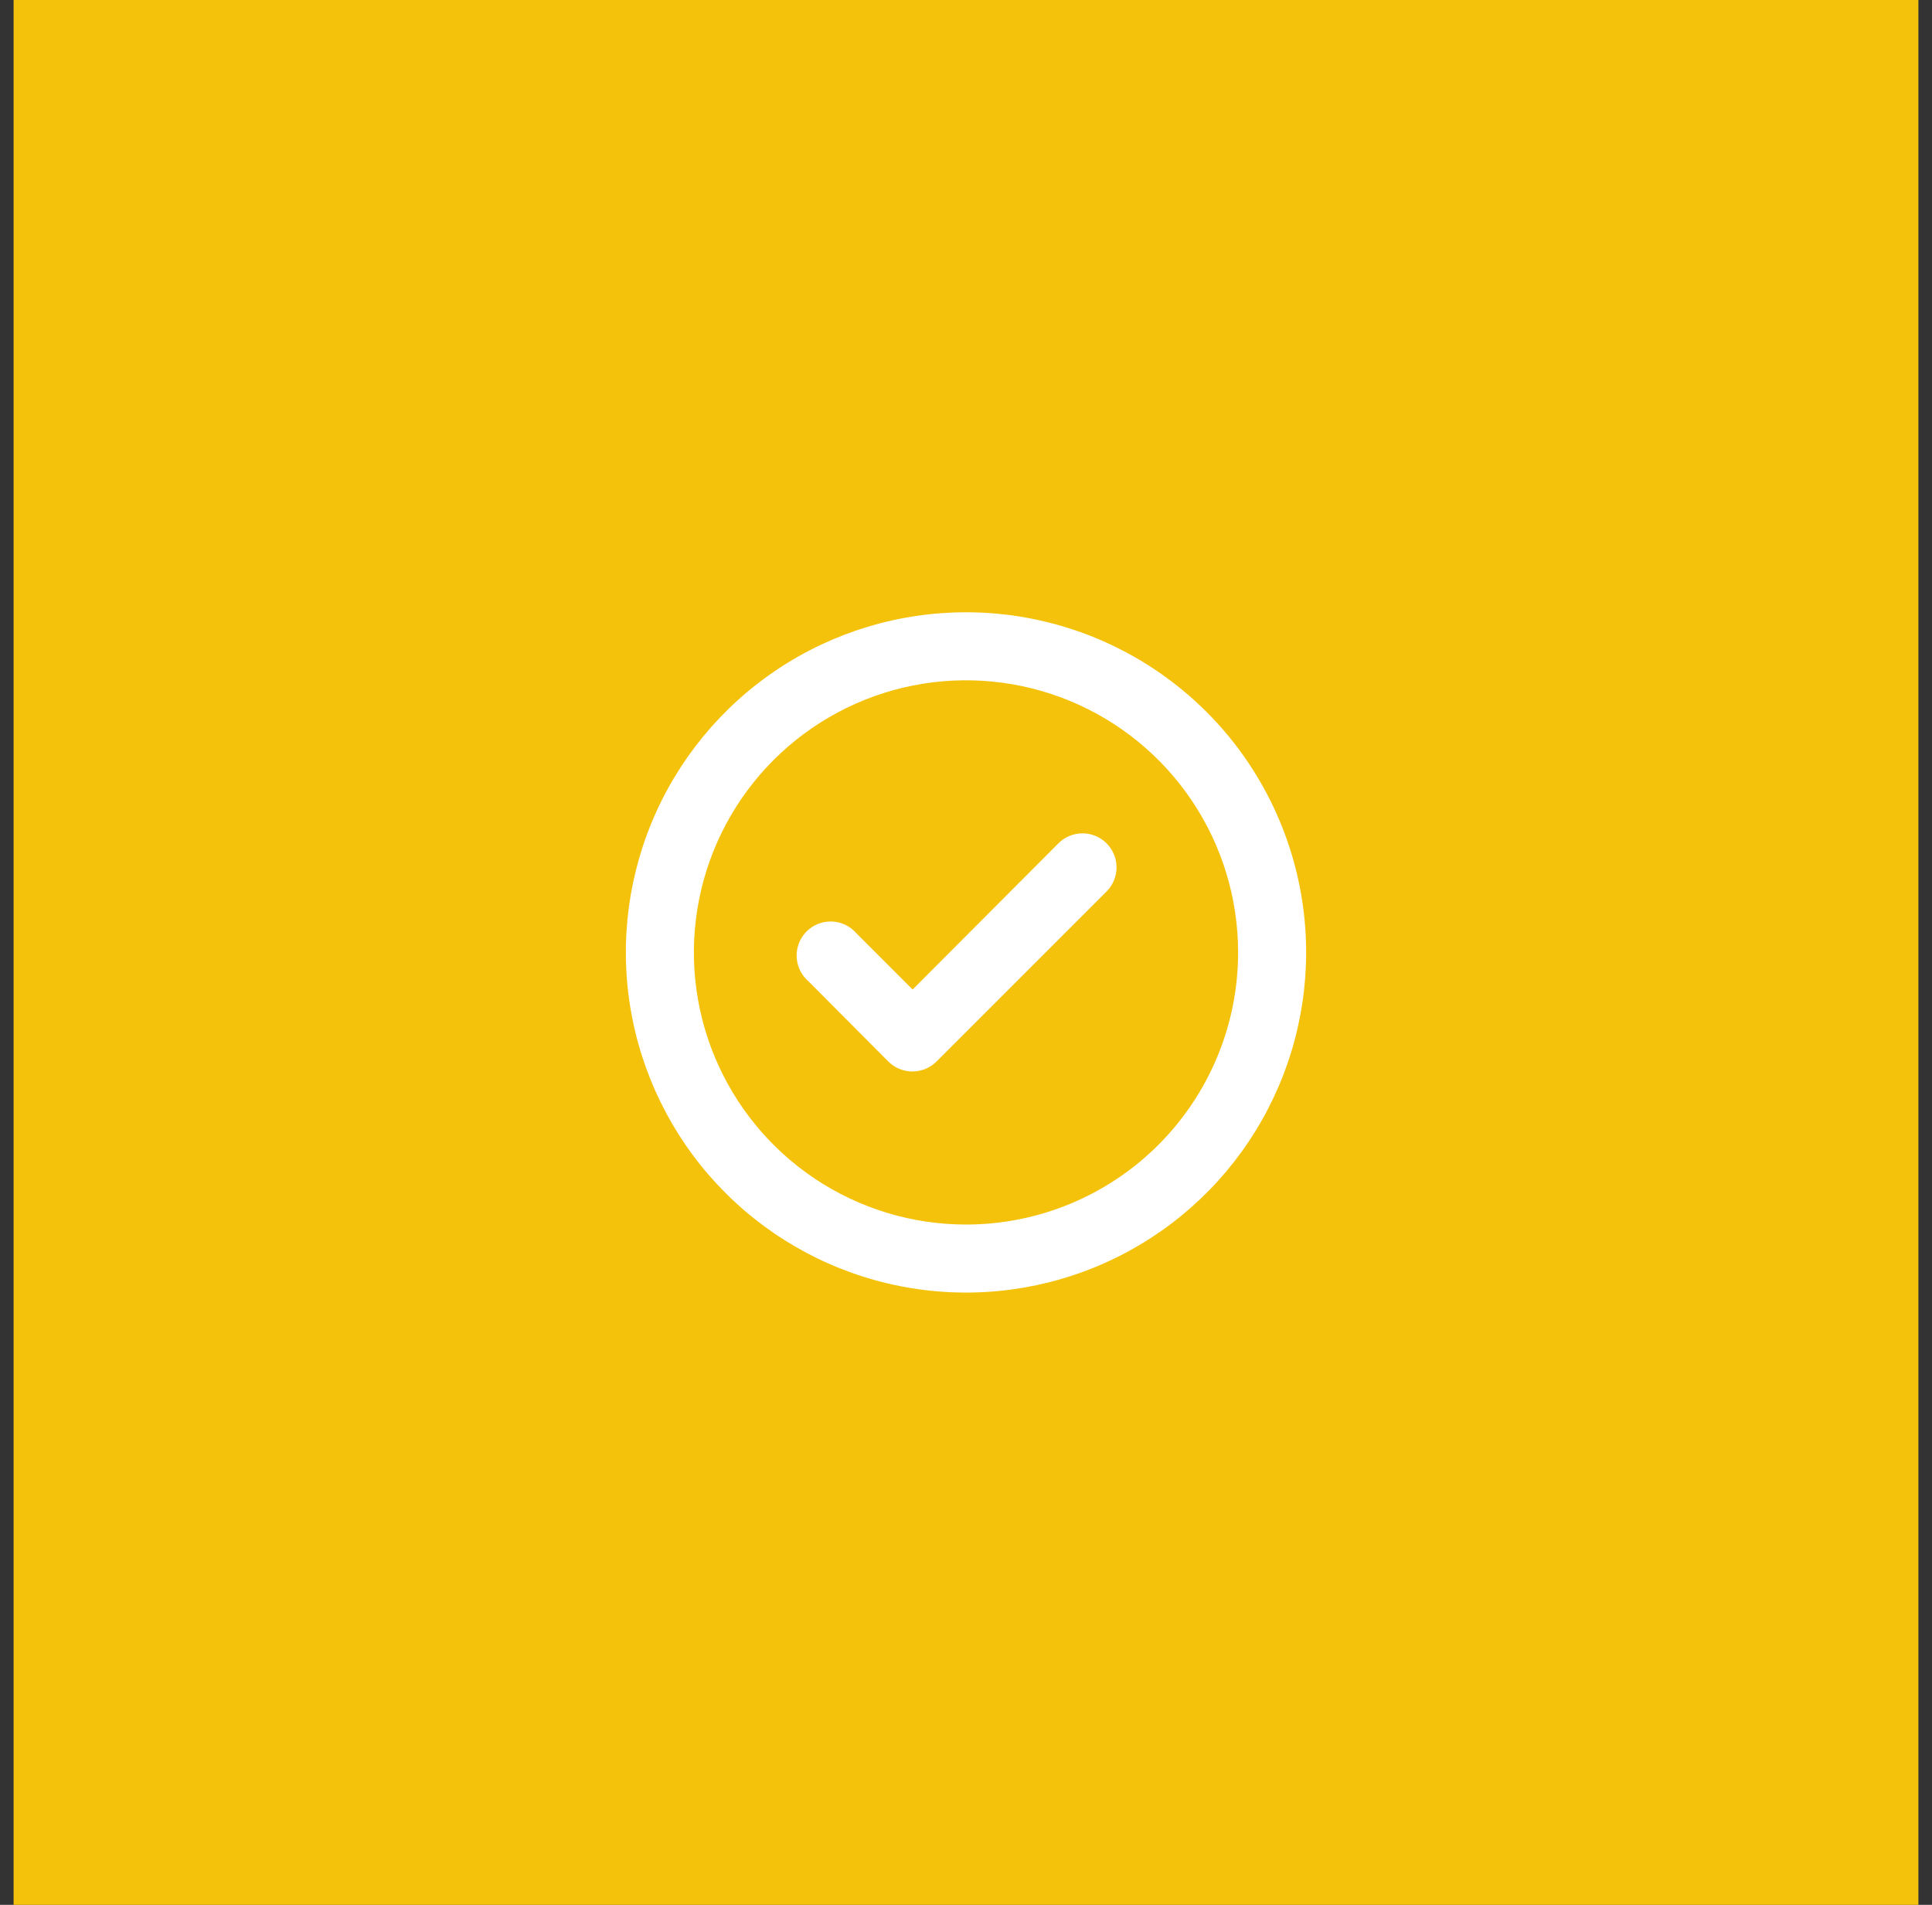
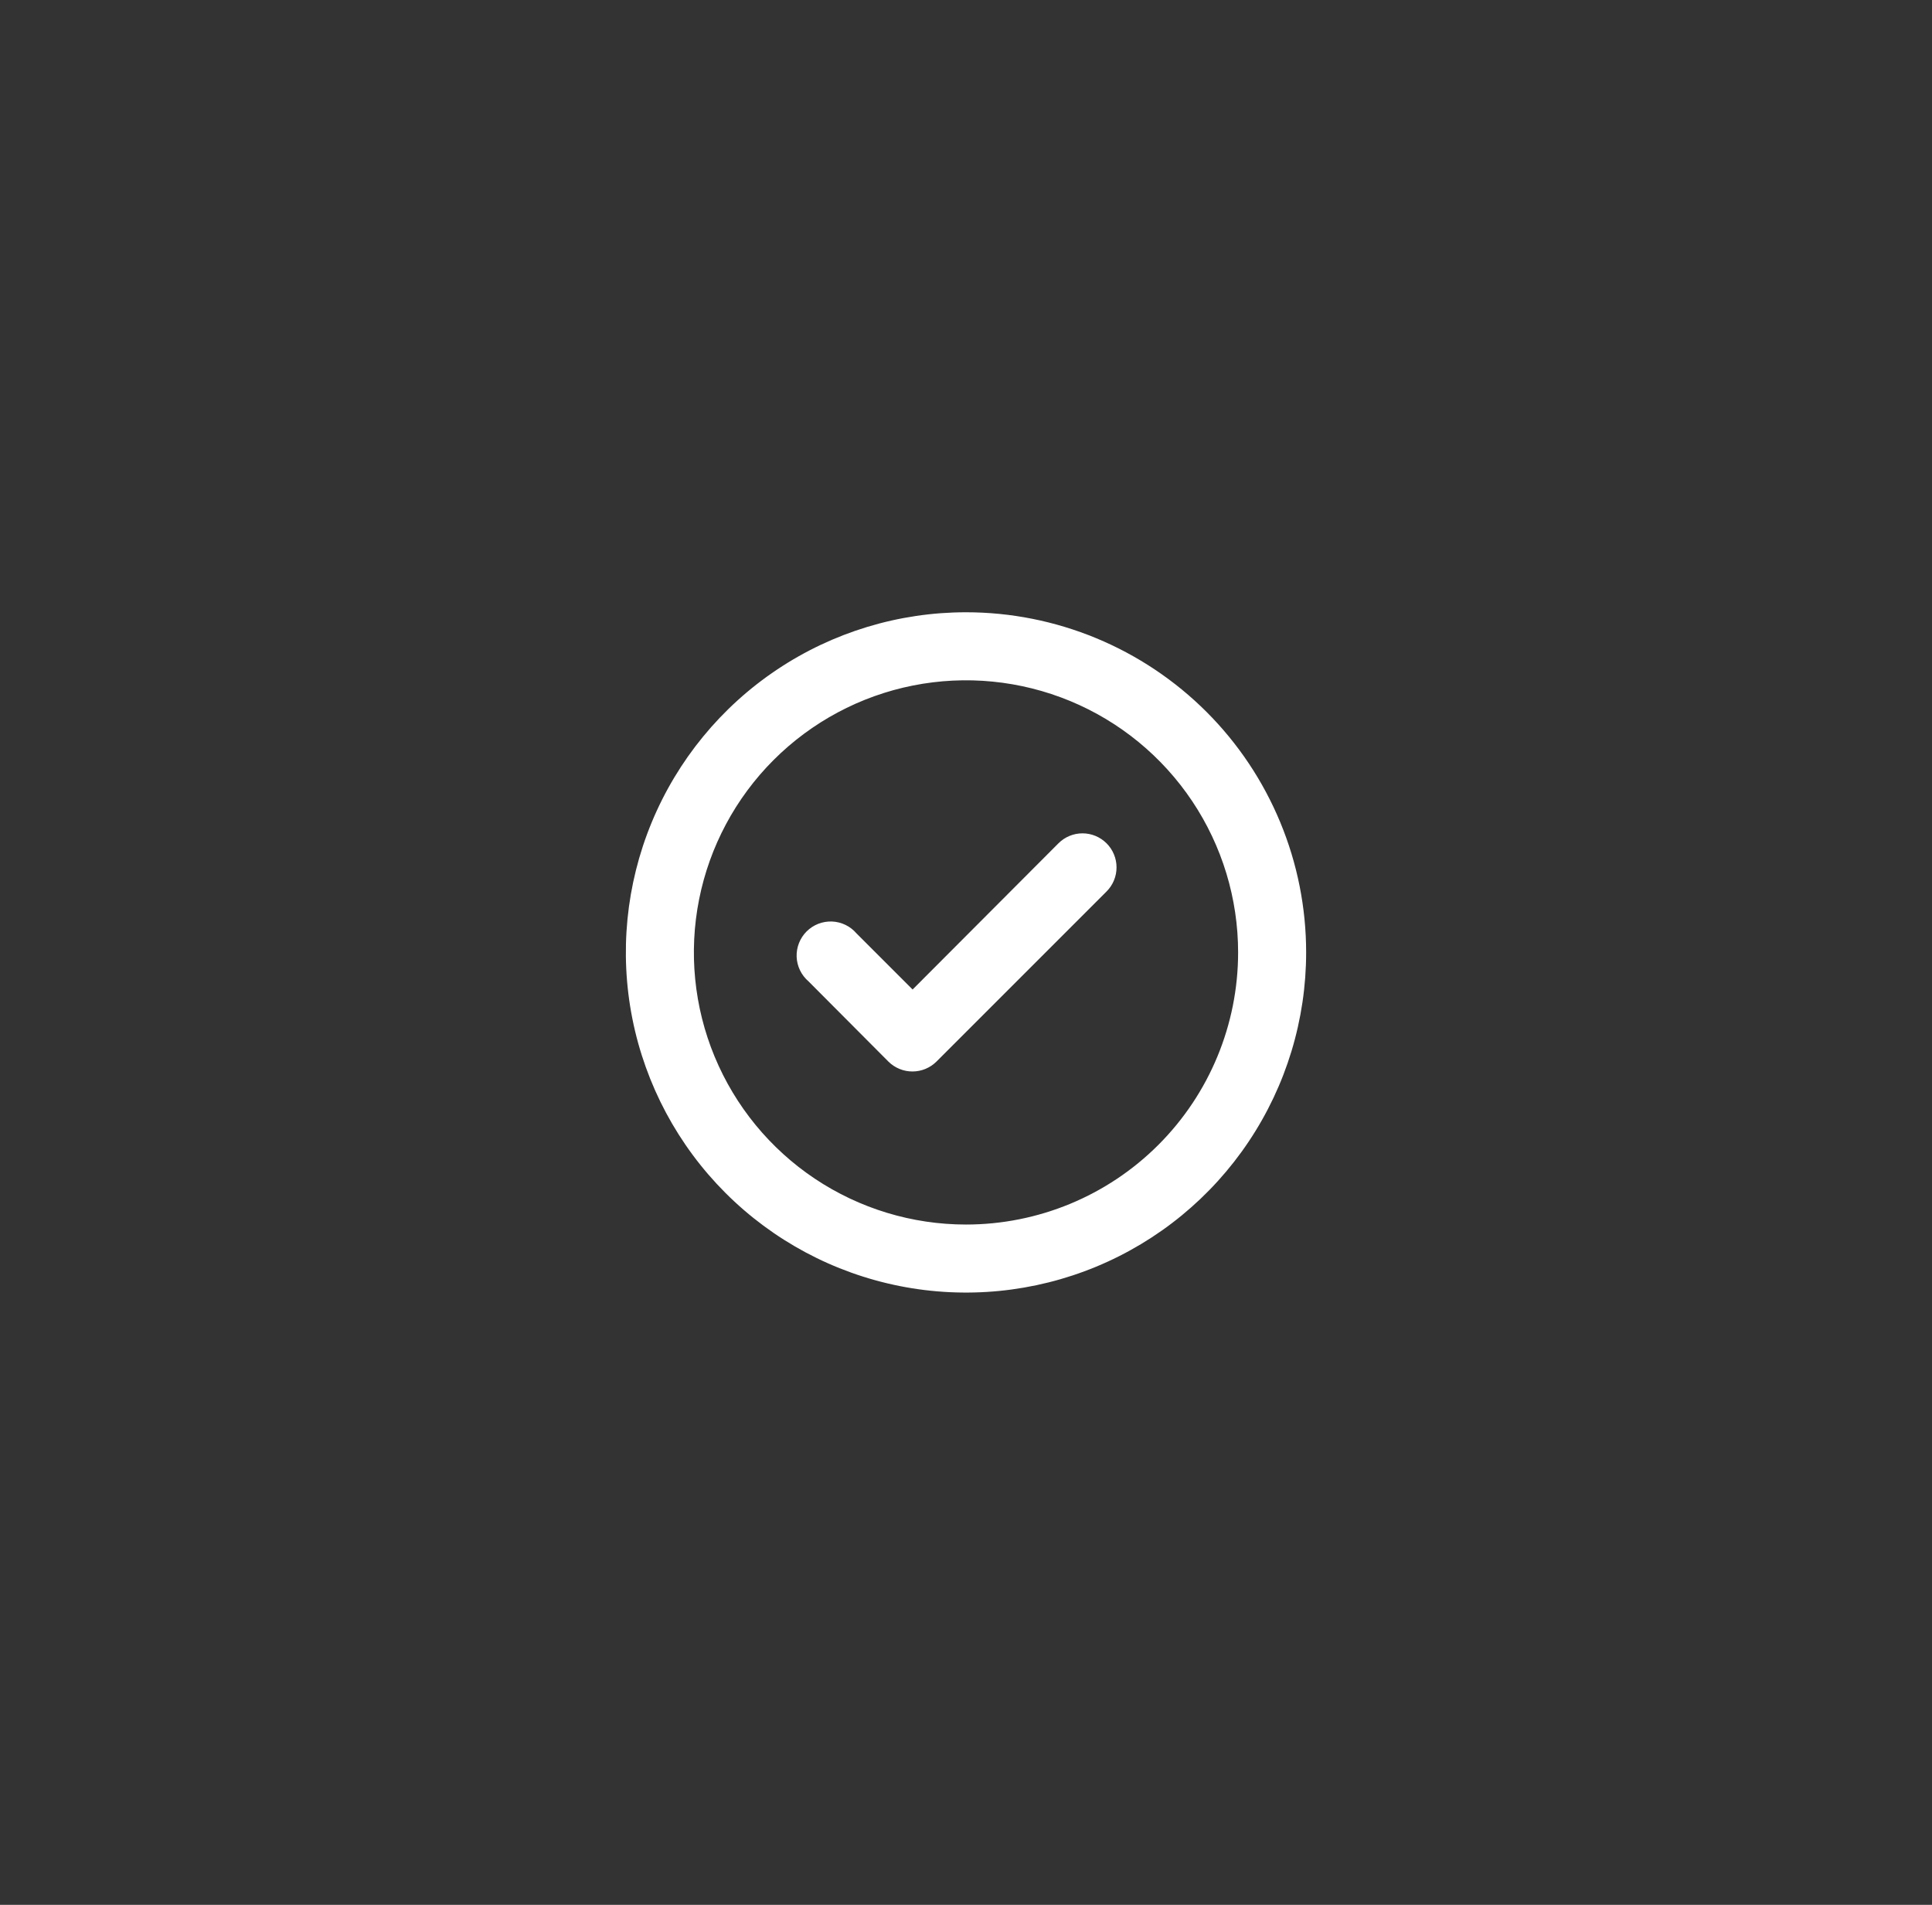
<svg xmlns="http://www.w3.org/2000/svg" width="71" height="70" viewBox="0 0 71 70" fill="none">
  <rect x="0" y="0" width="71" height="70" fill="#333333" stroke="none" />
-   <rect width="70" height="70" transform="translate(0.5 0)" fill="#F5C20B" />
  <path d="M38.9 30.988L33.538 36.363L31.475 34.3C31.363 34.169 31.225 34.063 31.07 33.988C30.915 33.913 30.746 33.871 30.574 33.864C30.402 33.858 30.23 33.887 30.07 33.949C29.909 34.012 29.764 34.108 29.642 34.229C29.52 34.351 29.425 34.497 29.362 34.657C29.299 34.818 29.27 34.989 29.276 35.162C29.283 35.334 29.325 35.503 29.4 35.658C29.475 35.813 29.582 35.951 29.712 36.063L32.65 39.013C32.767 39.129 32.905 39.22 33.058 39.282C33.21 39.345 33.373 39.376 33.538 39.375C33.865 39.374 34.18 39.244 34.413 39.013L40.663 32.763C40.78 32.647 40.873 32.508 40.936 32.356C41 32.204 41.032 32.04 41.032 31.875C41.032 31.71 41 31.547 40.936 31.395C40.873 31.242 40.78 31.104 40.663 30.988C40.428 30.755 40.111 30.624 39.781 30.624C39.451 30.624 39.134 30.755 38.9 30.988ZM35.5 22.5C33.028 22.5 30.611 23.233 28.555 24.607C26.5 25.98 24.898 27.933 23.951 30.217C23.005 32.501 22.758 35.014 23.24 37.439C23.723 39.864 24.913 42.091 26.661 43.839C28.409 45.587 30.637 46.778 33.061 47.26C35.486 47.742 37.999 47.495 40.284 46.549C42.568 45.603 44.52 44.001 45.893 41.945C47.267 39.889 48 37.472 48 35C48 33.359 47.677 31.733 47.048 30.217C46.42 28.7 45.5 27.322 44.339 26.161C43.178 25.001 41.8 24.08 40.284 23.452C38.767 22.824 37.142 22.5 35.5 22.5ZM35.5 45C33.522 45 31.589 44.414 29.944 43.315C28.3 42.216 27.018 40.654 26.261 38.827C25.504 37 25.306 34.989 25.692 33.049C26.078 31.11 27.03 29.328 28.429 27.929C29.828 26.531 31.609 25.578 33.549 25.192C35.489 24.806 37.5 25.005 39.327 25.761C41.154 26.518 42.716 27.8 43.815 29.445C44.913 31.089 45.5 33.022 45.5 35C45.5 37.652 44.446 40.196 42.571 42.071C40.696 43.947 38.152 45 35.5 45Z" fill="white" />
</svg>